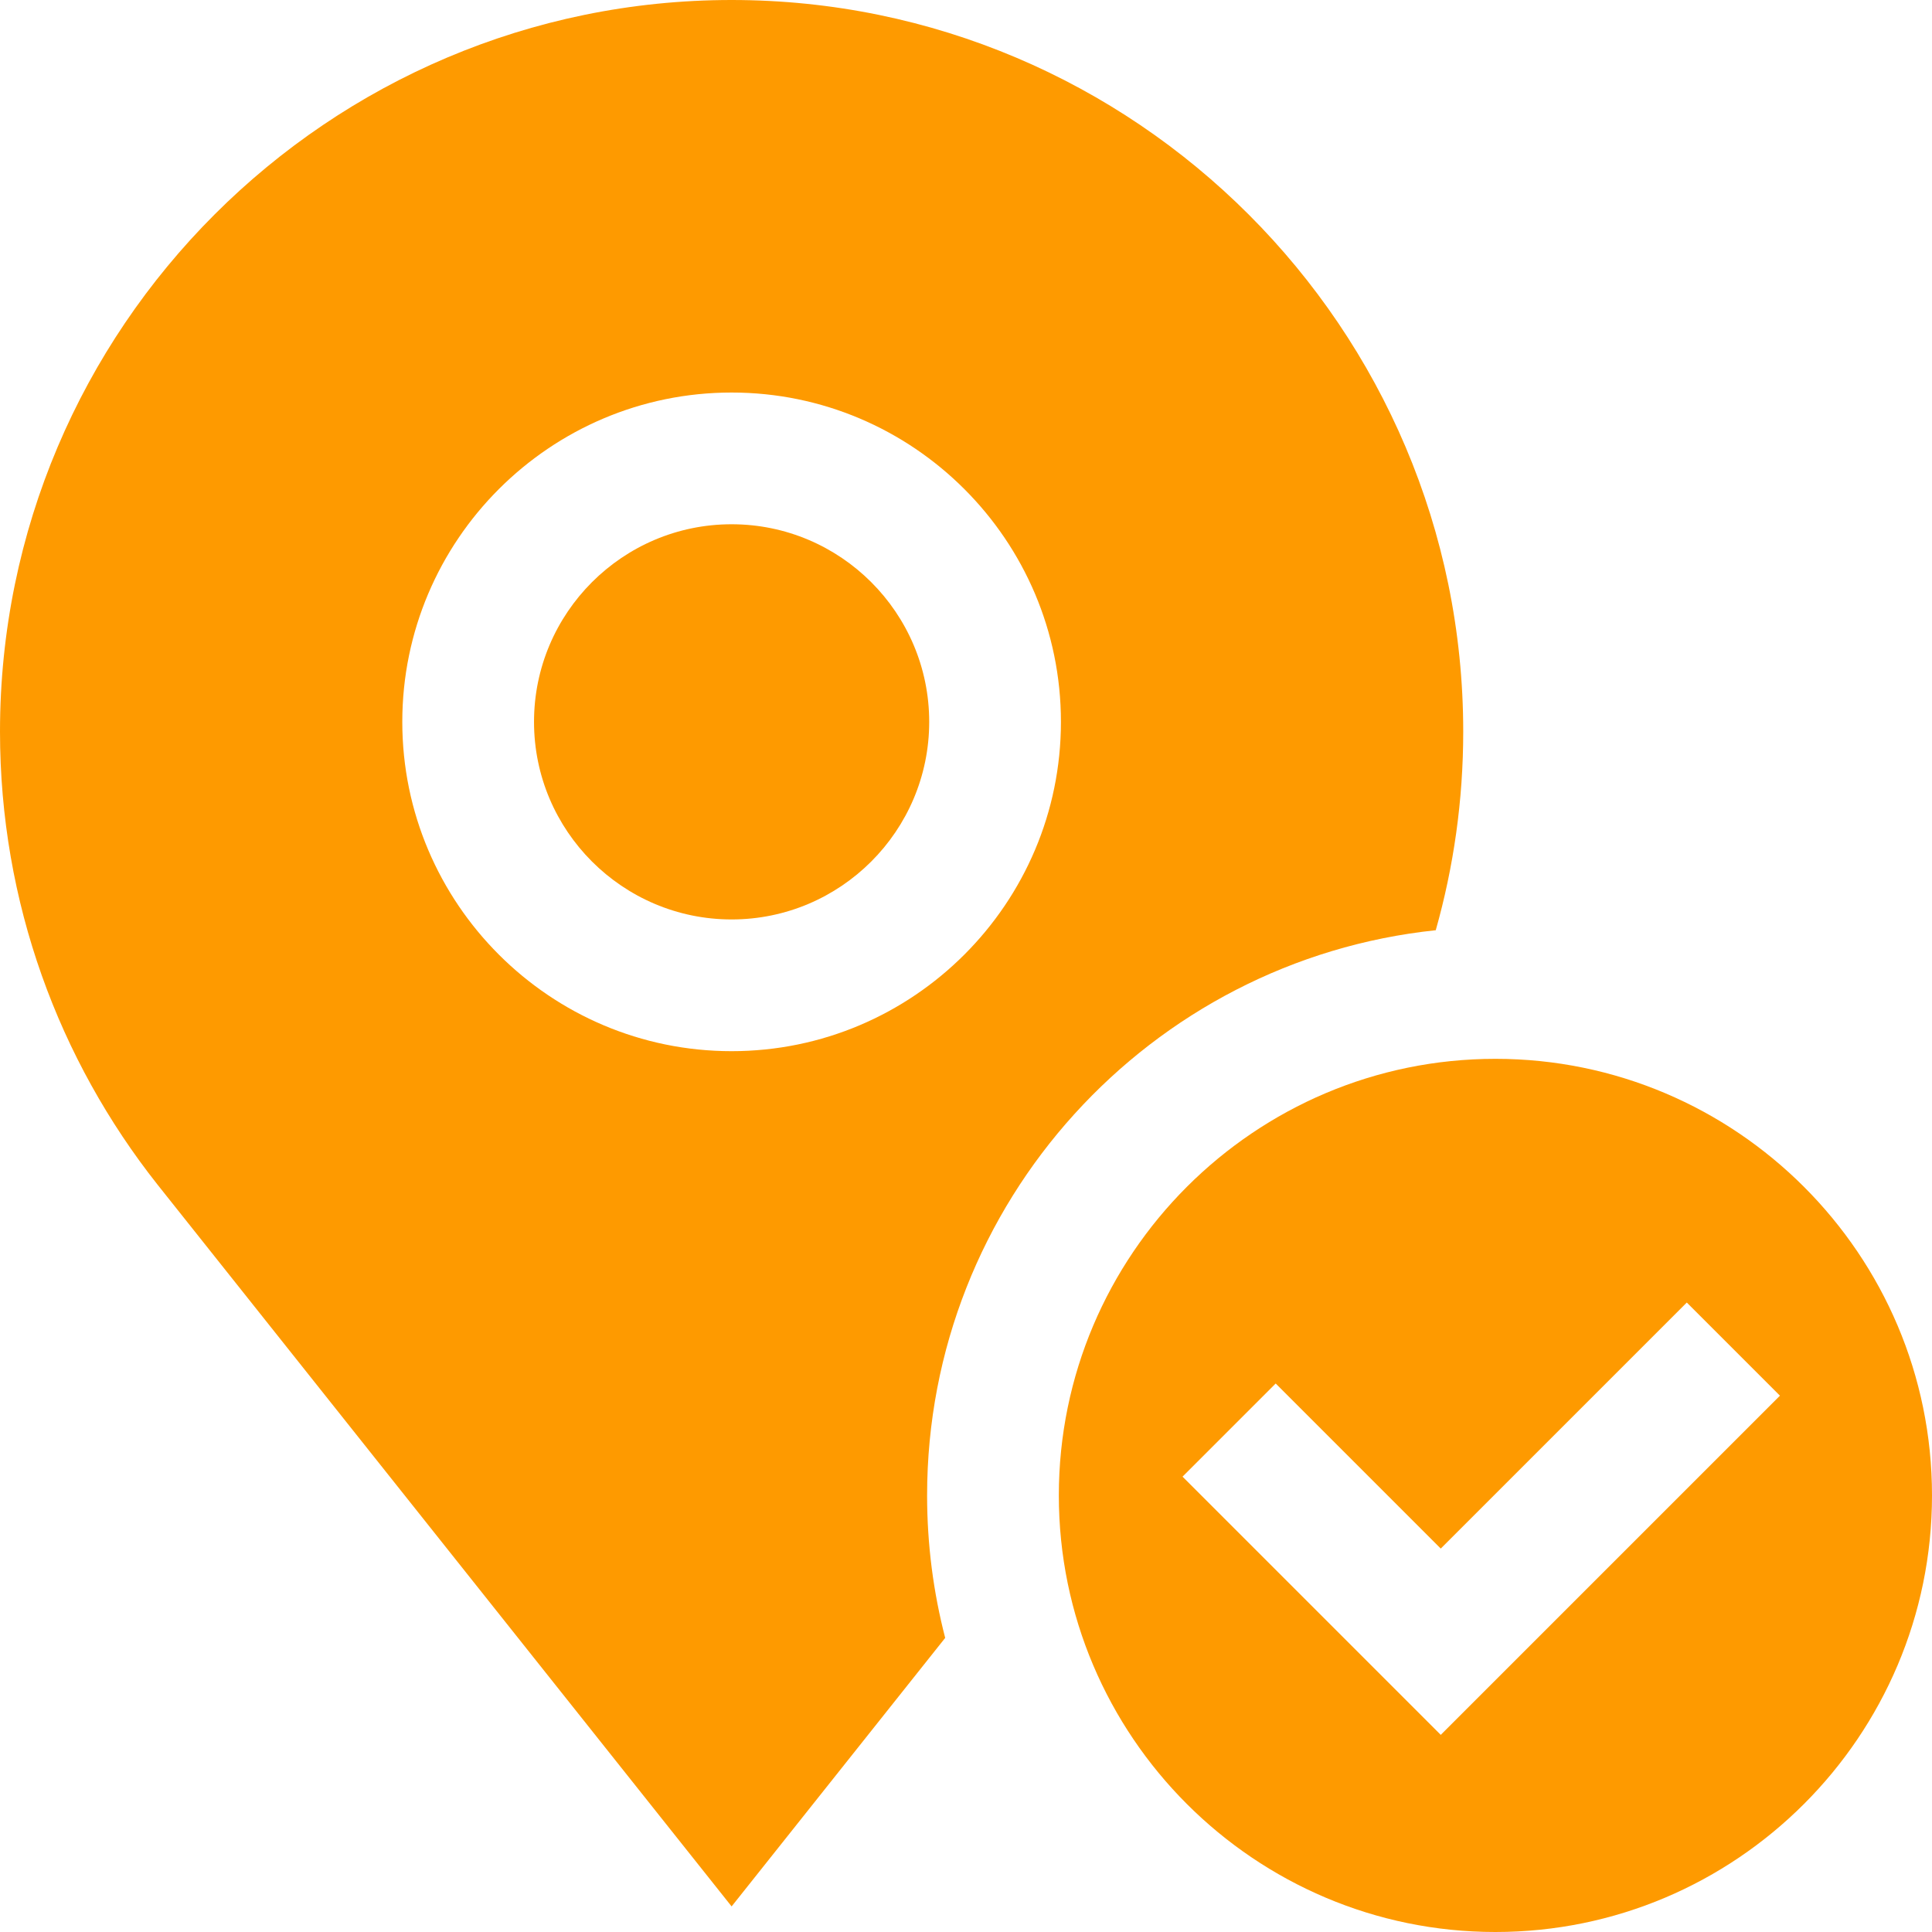
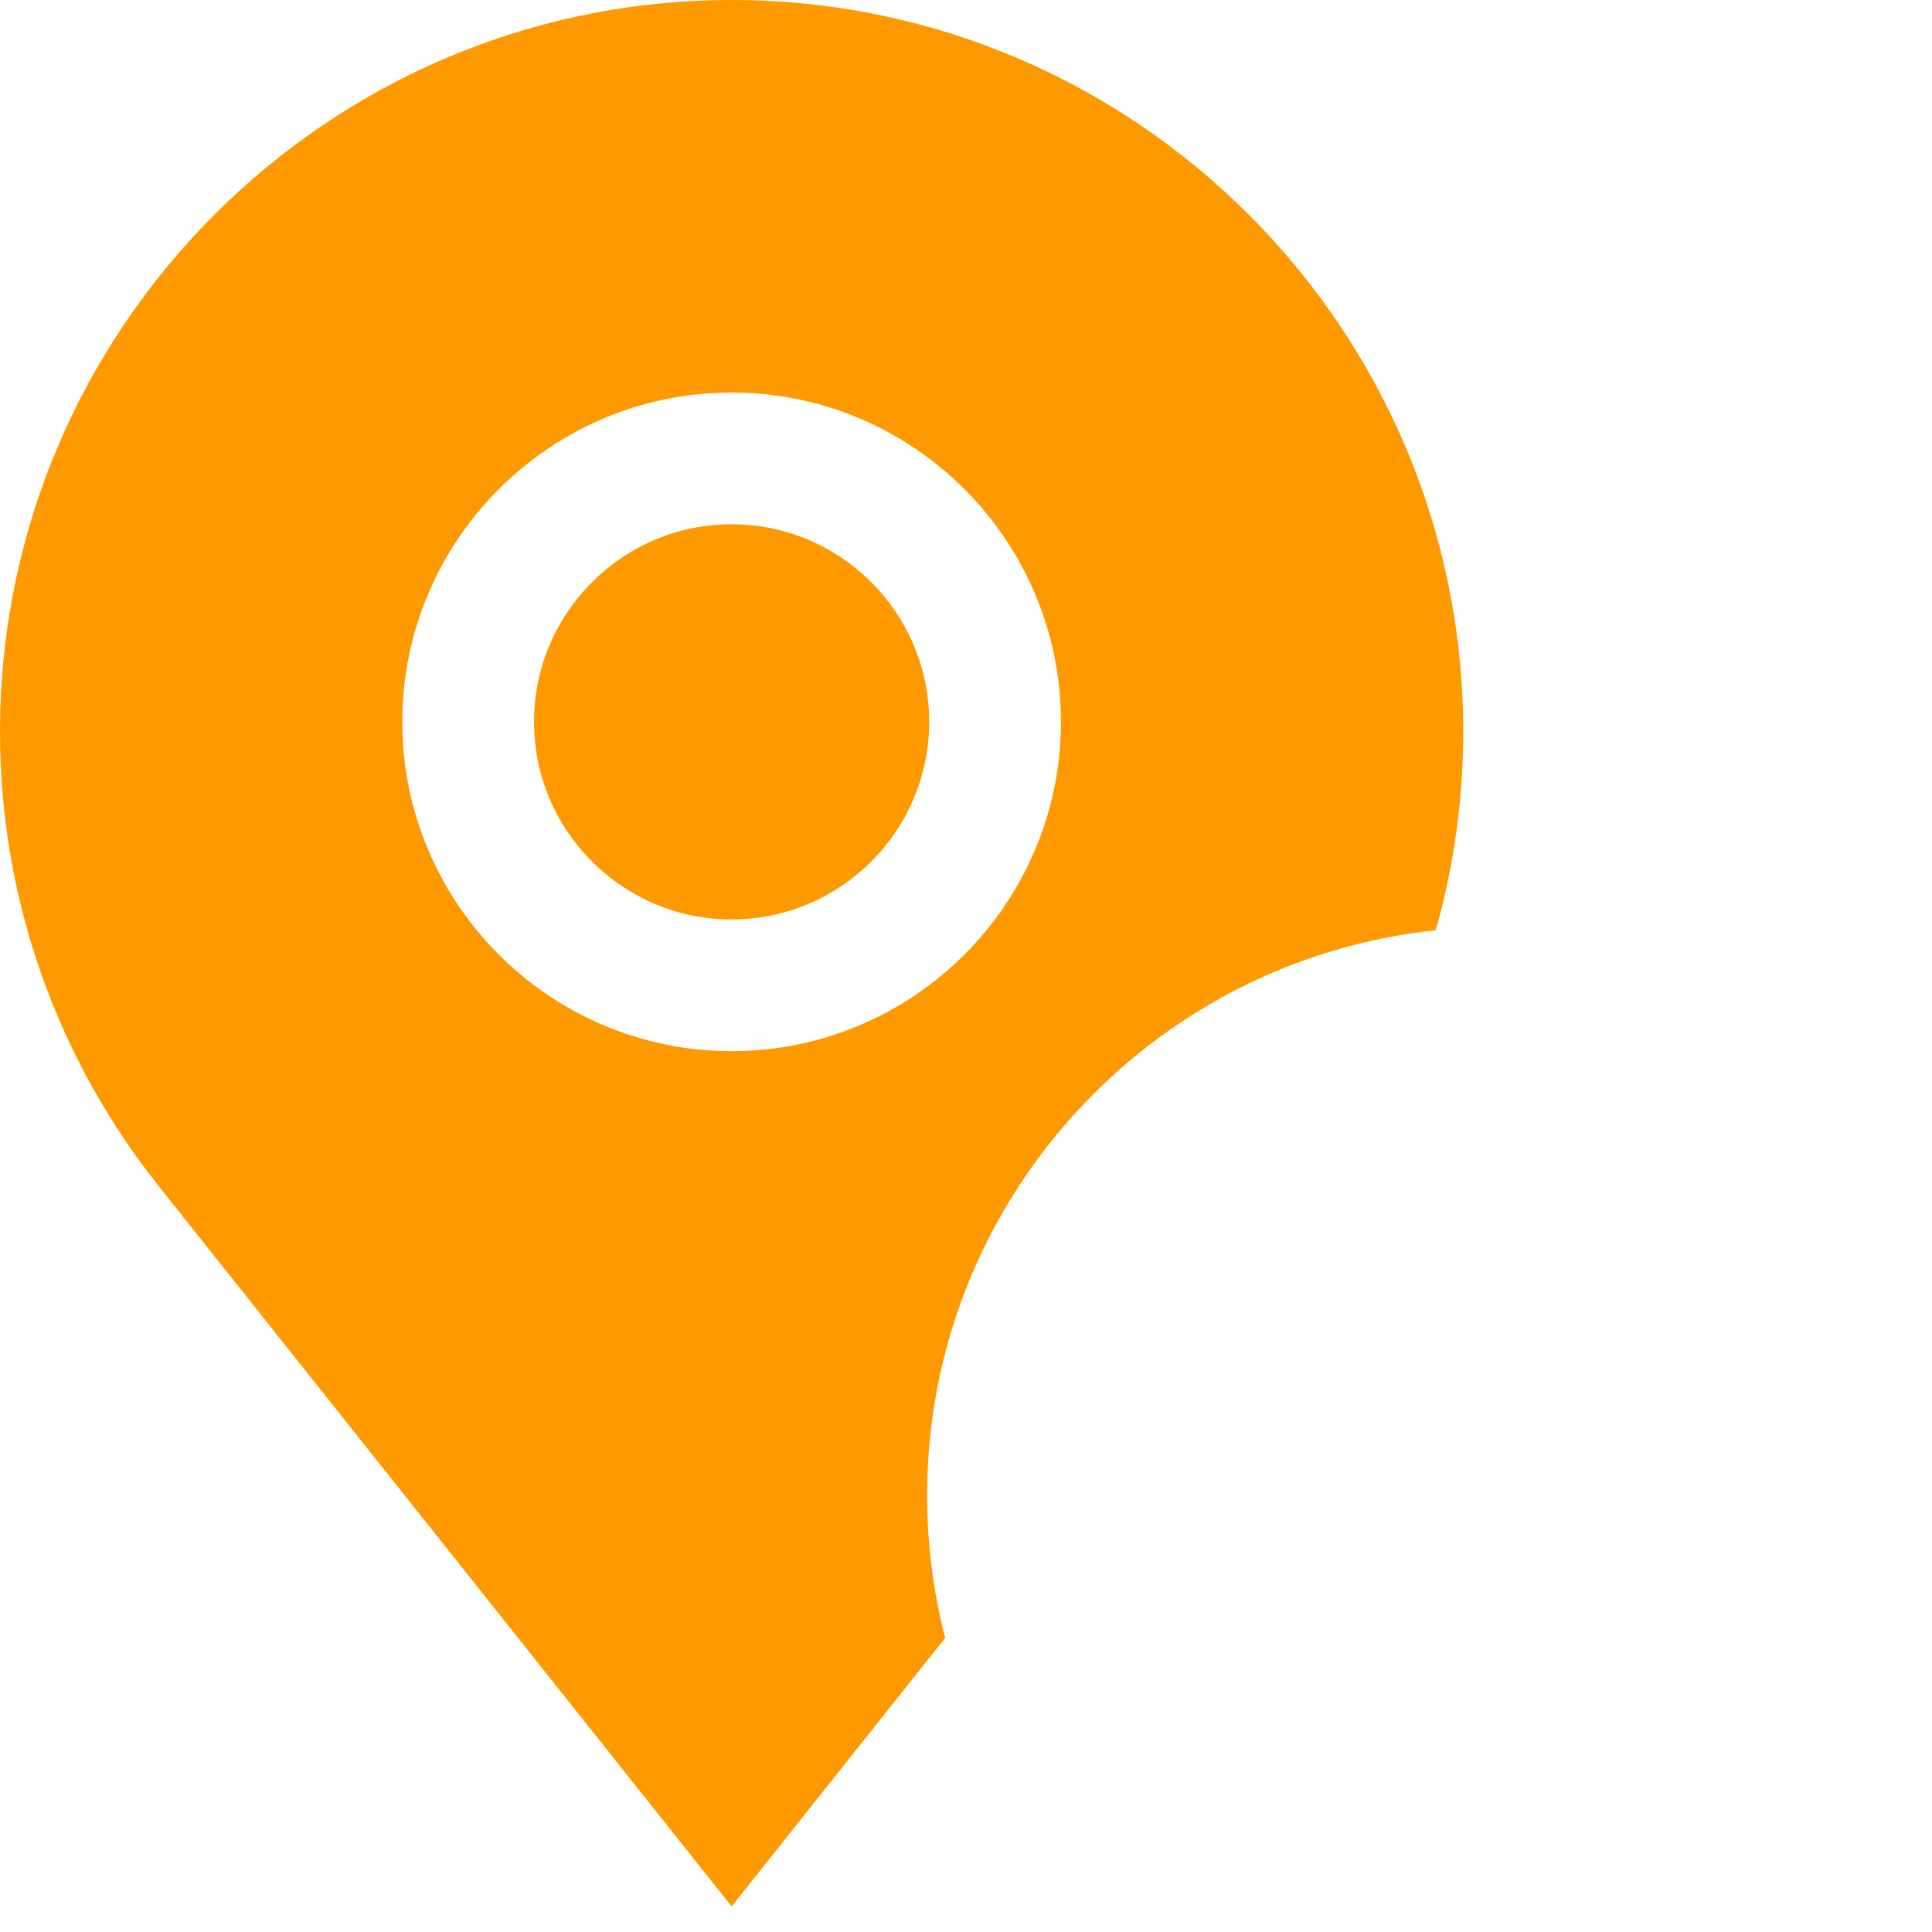
<svg xmlns="http://www.w3.org/2000/svg" version="1.1" id="Layer_1" x="0px" y="0px" viewBox="0 0 440 440" style="enable-background:new 0 0 440 440;" xml:space="preserve">
  <defs>
    <style type="text/css">
   
    .fil1 {fill:#fe9a00}
   
  </style>
  </defs>
  <g>
-     <path class="fil1" d="M340.57,241.141c-54.826,0-99.429,44.604-99.429,99.43c0,54.825,44.604,99.429,99.429,99.429S440,395.396,440,340.571   C440,285.745,395.396,241.141,340.57,241.141z M328.122,395.104l-58.807-58.807l21.213-21.213l37.594,37.594l56.035-56.034   l21.213,21.213L328.122,395.104z" />
    <path class="fil1" d="M166.62,119.397c-24.813,0-45,20.187-45,45s20.187,45,45,45c24.813,0,45-20.187,45-45S191.433,119.397,166.62,119.397z" />
    <path class="fil1" d="M326.984,211.853c4.067-14.39,6.256-29.559,6.256-45.234C333.24,74.745,258.494,0,166.62,0C74.746,0,0,74.745,0,166.619   c0,38.93,13.421,74.781,35.878,103.177L166.62,434.174l48.641-61.155c-2.688-10.373-4.12-21.247-4.12-32.448   C211.141,273.791,261.978,218.665,326.984,211.853z M91.62,164.397c0-41.355,33.645-75,75-75c41.355,0,75,33.645,75,75   s-33.645,75-75,75C125.265,239.397,91.62,205.752,91.62,164.397z" />
  </g>
</svg>